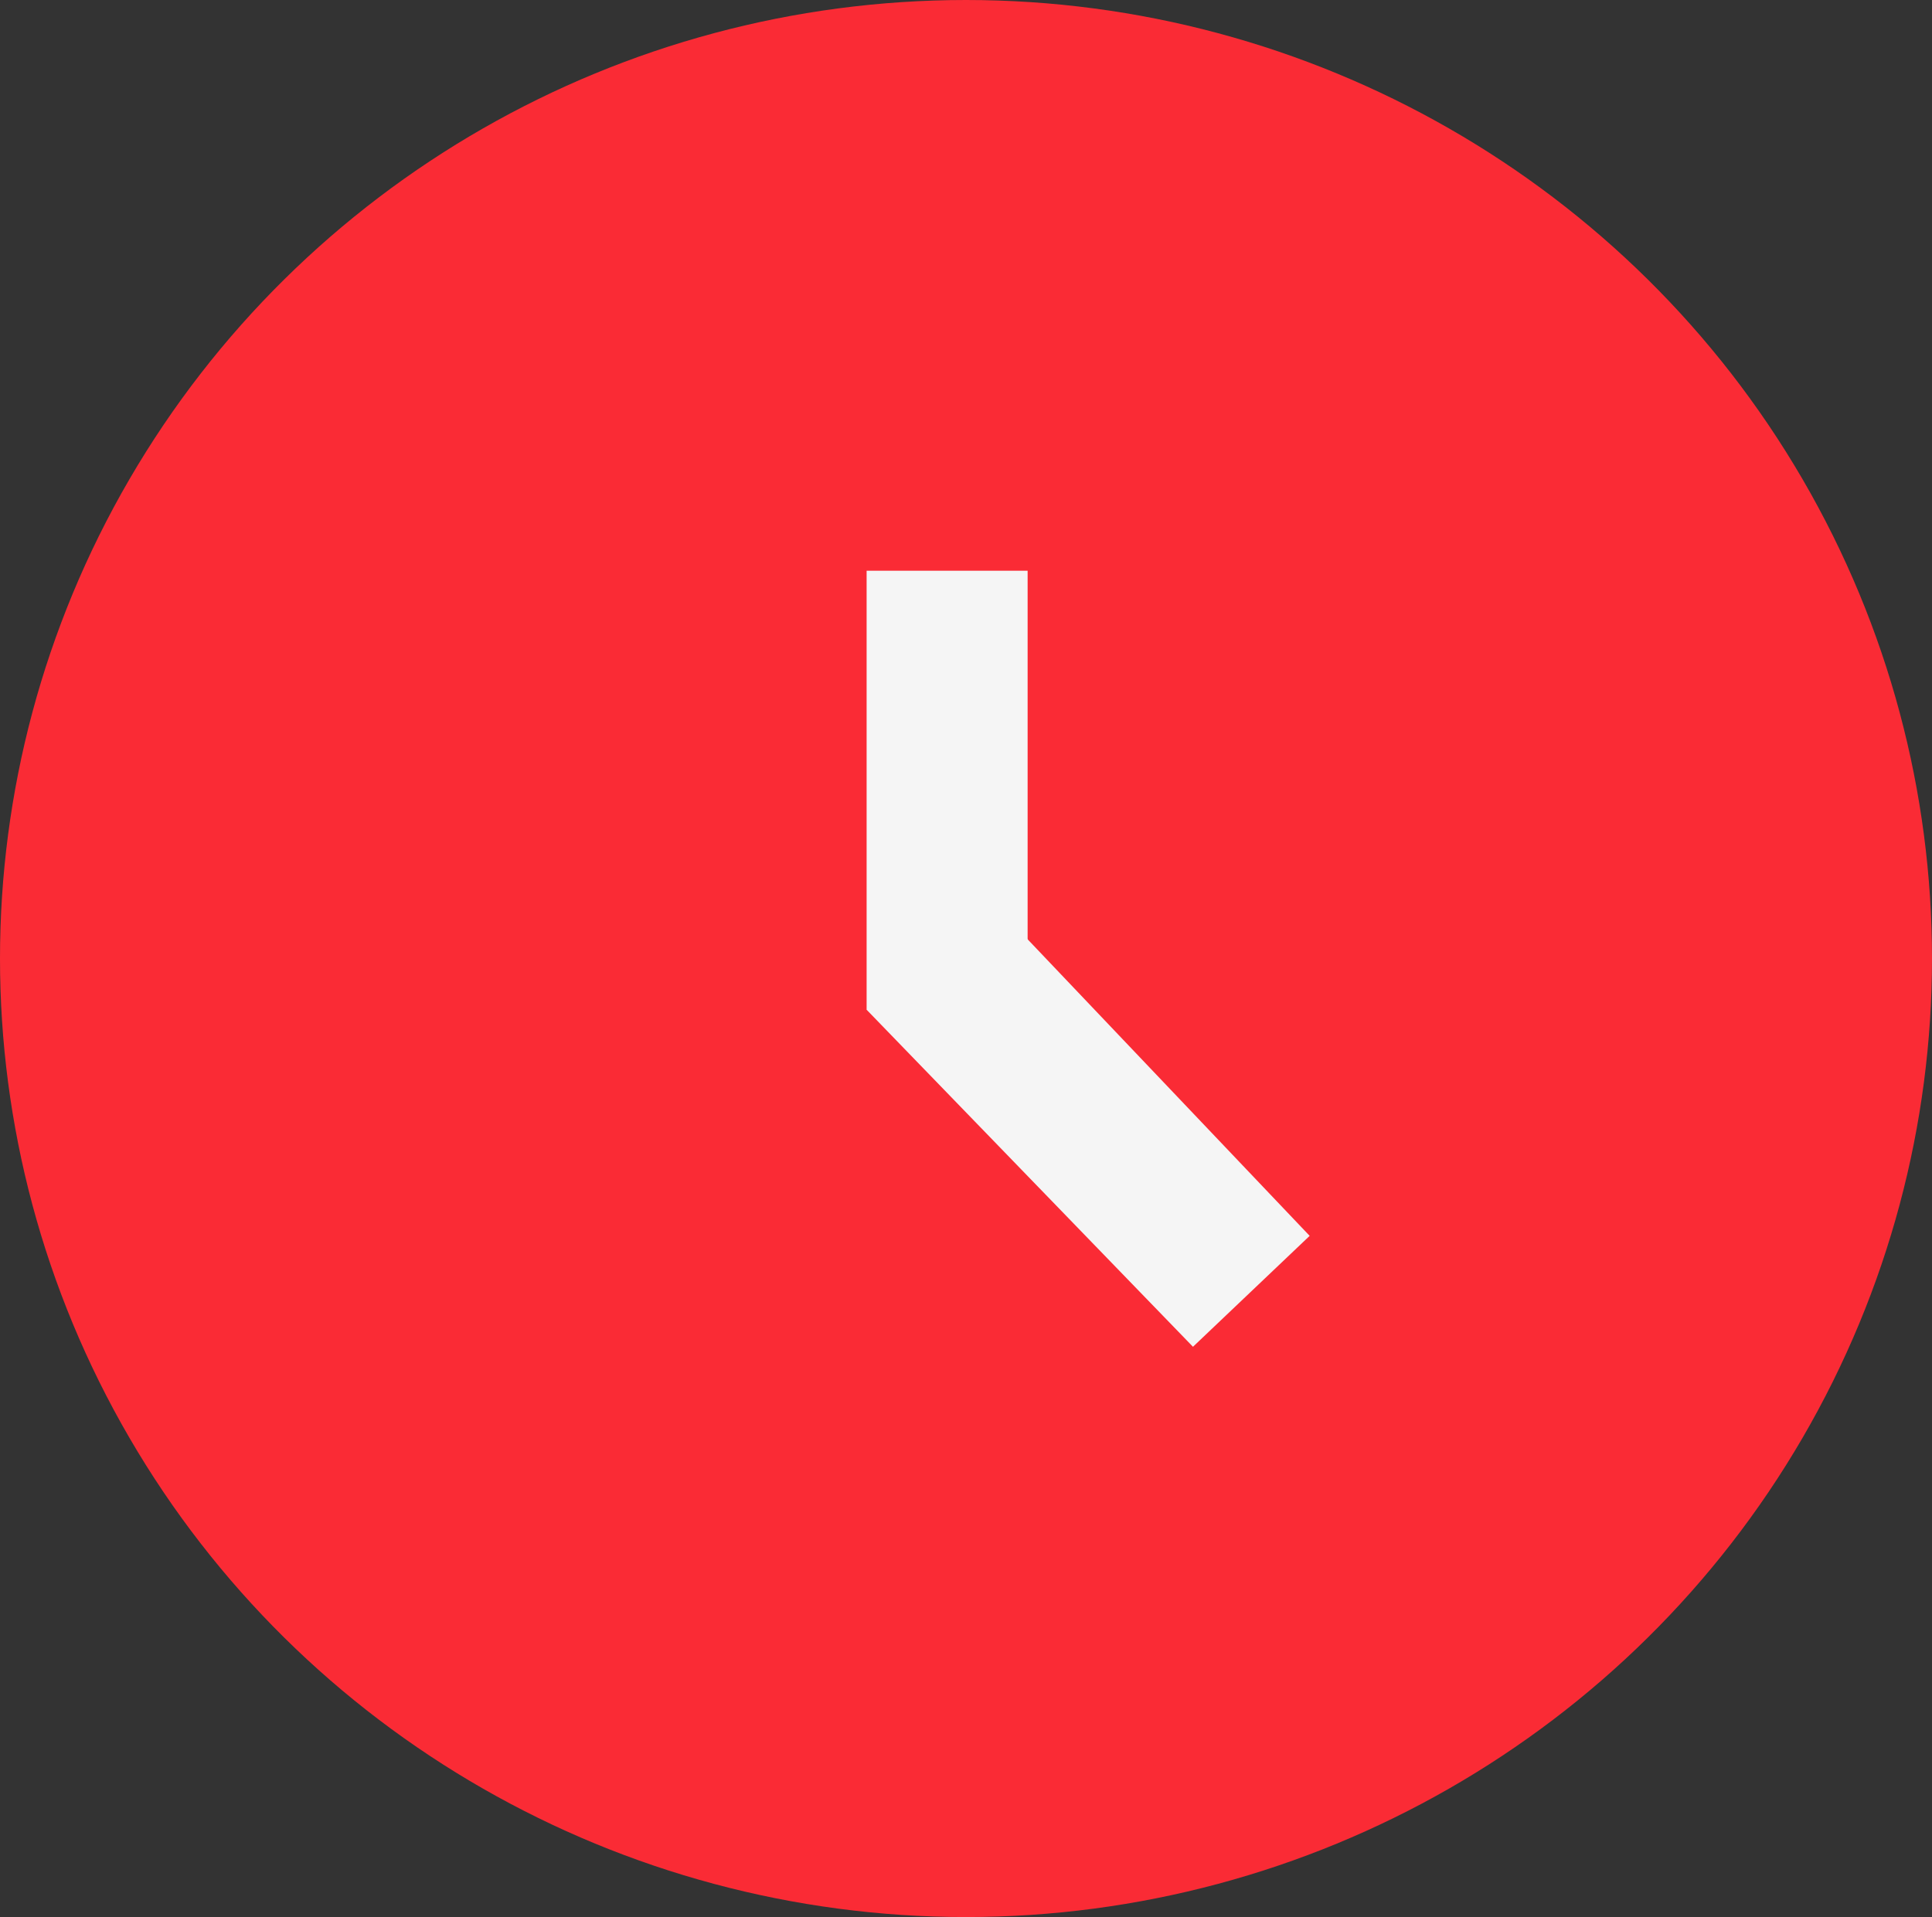
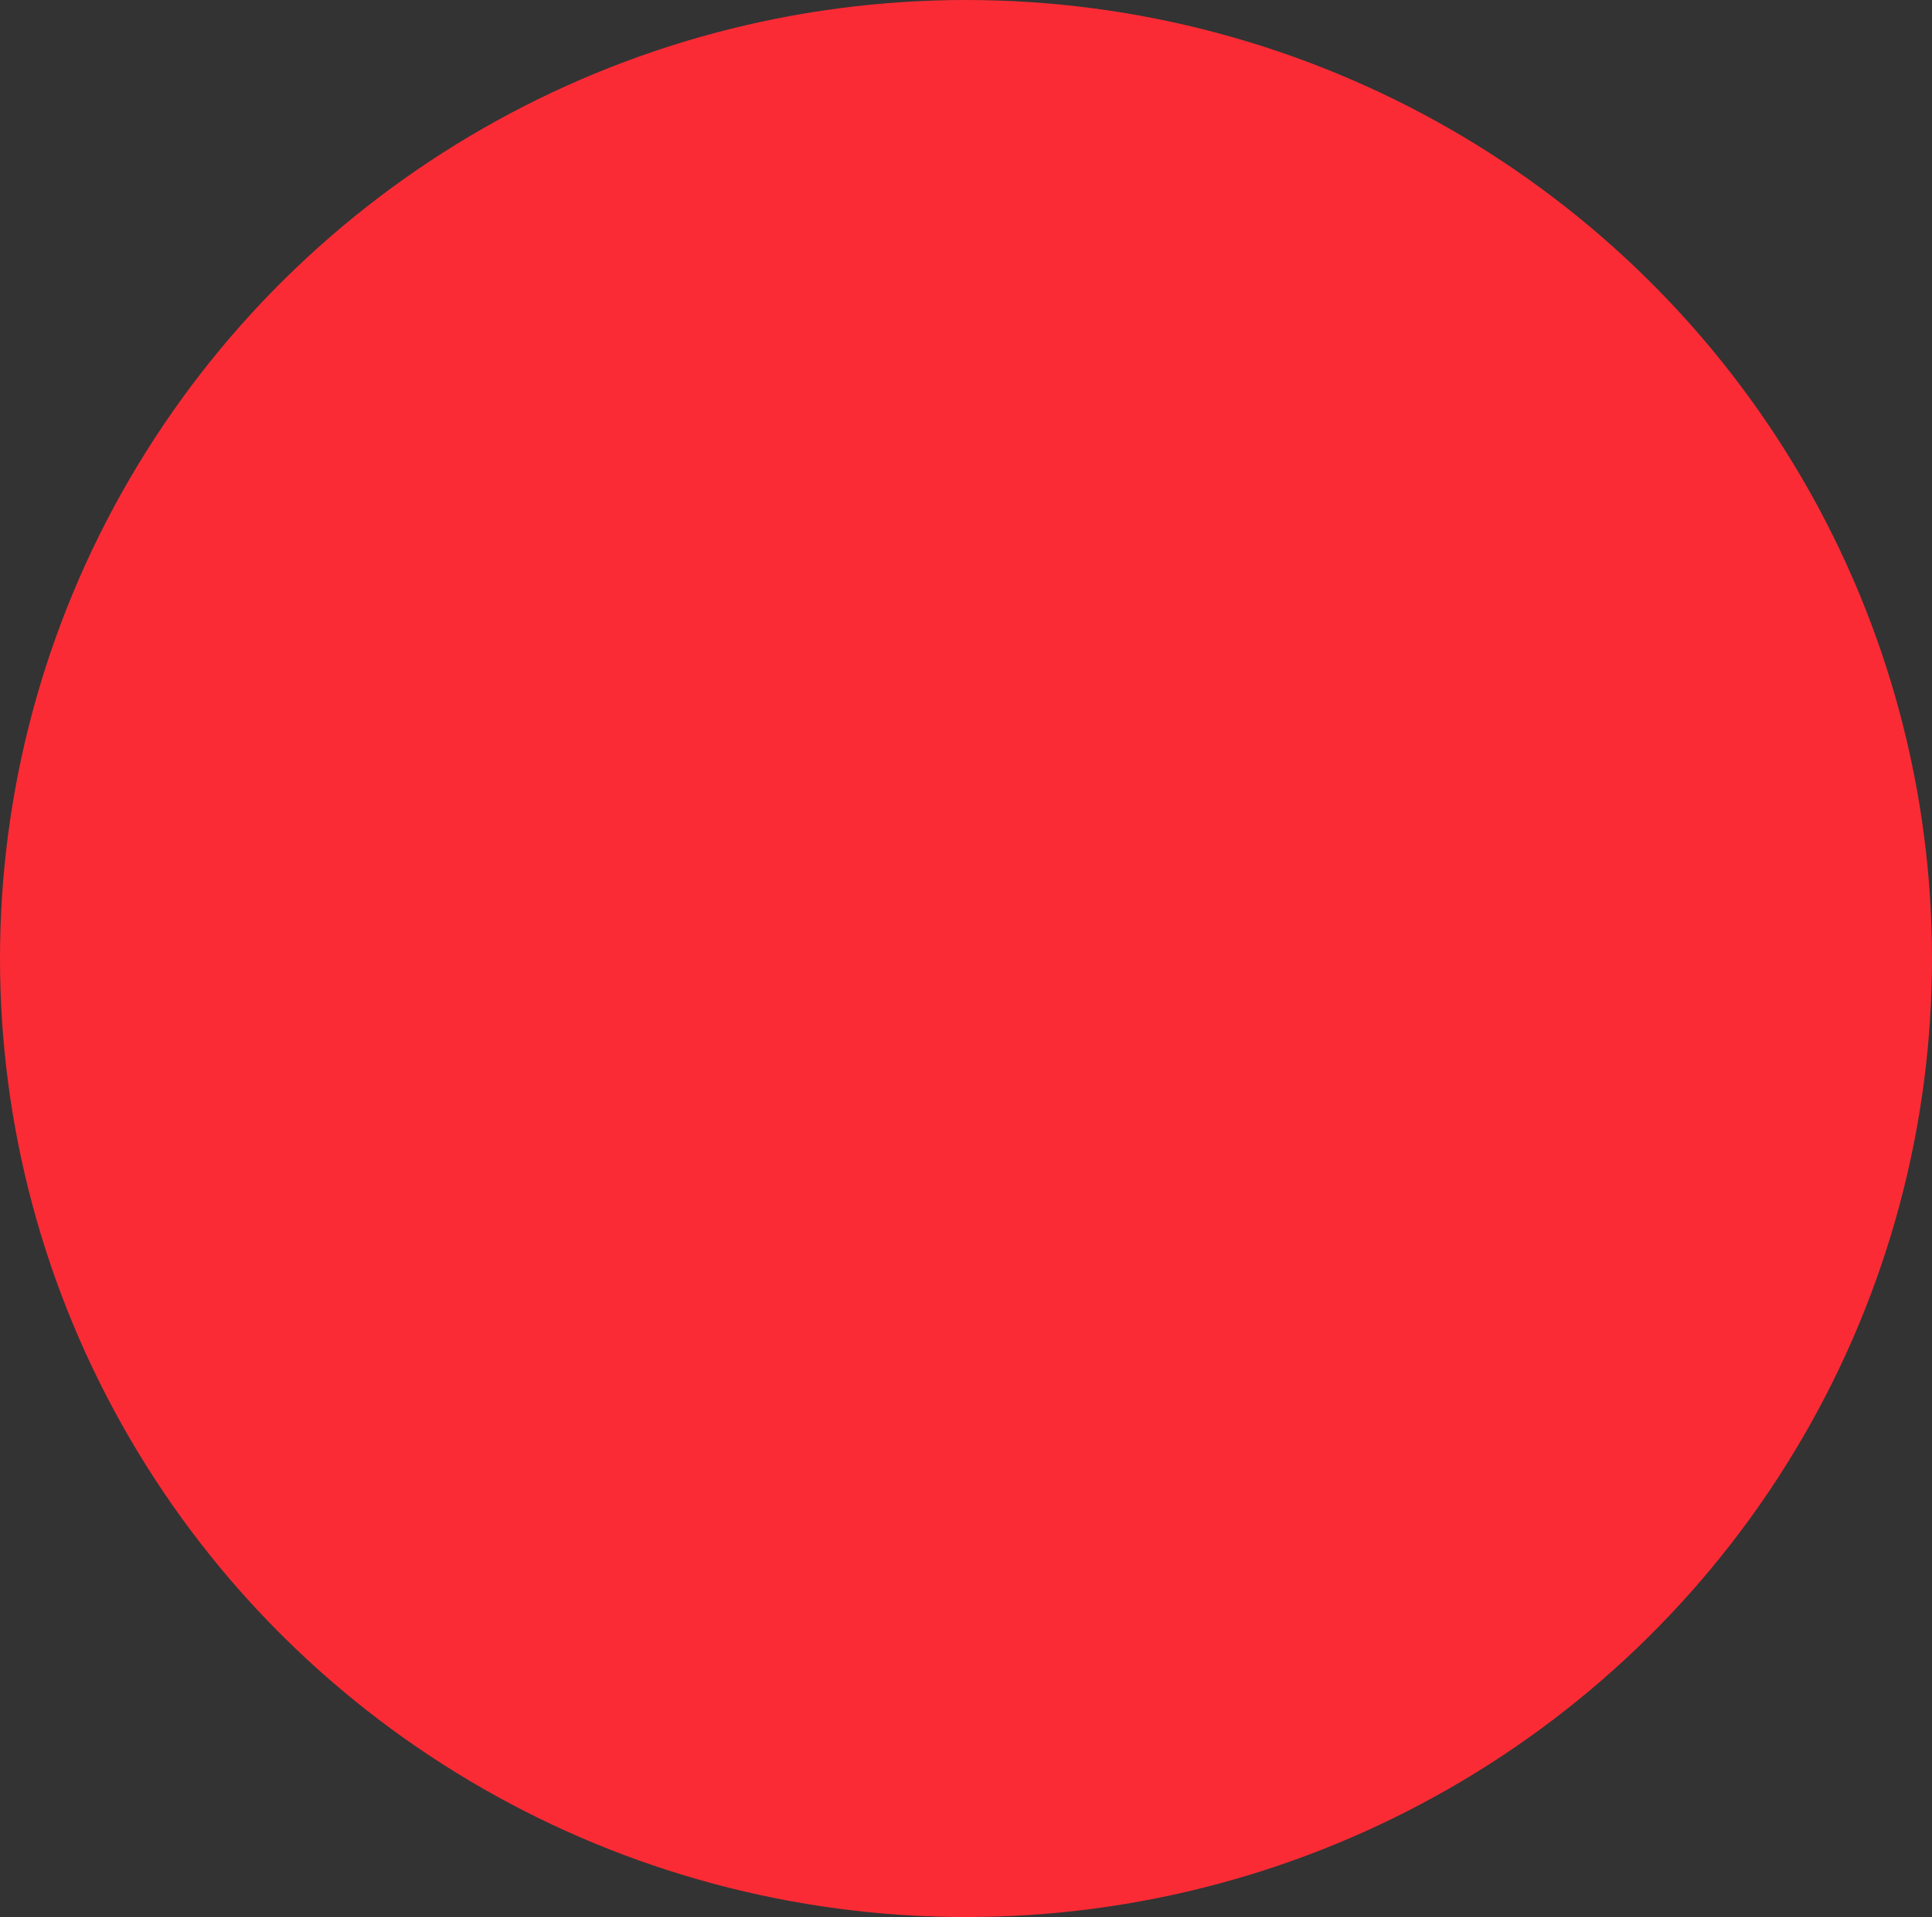
<svg xmlns="http://www.w3.org/2000/svg" width="132" height="131" viewBox="0 0 132 131" fill="none">
  <rect x="0" y="0" width="132" height="131" fill="#333333" stroke="none" />
  <ellipse cx="66" cy="65.5" rx="65.5" ry="66" transform="rotate(90 66 65.5)" fill="#fa2b35" />
-   <rect x="59.21" y="39" width="11" height="30" fill="#F5F5F5" />
-   <path d="M59.21 69L67.181 61L89.48 84.451L81.508 92.031L59.21 69Z" fill="#F5F5F5" />
</svg>